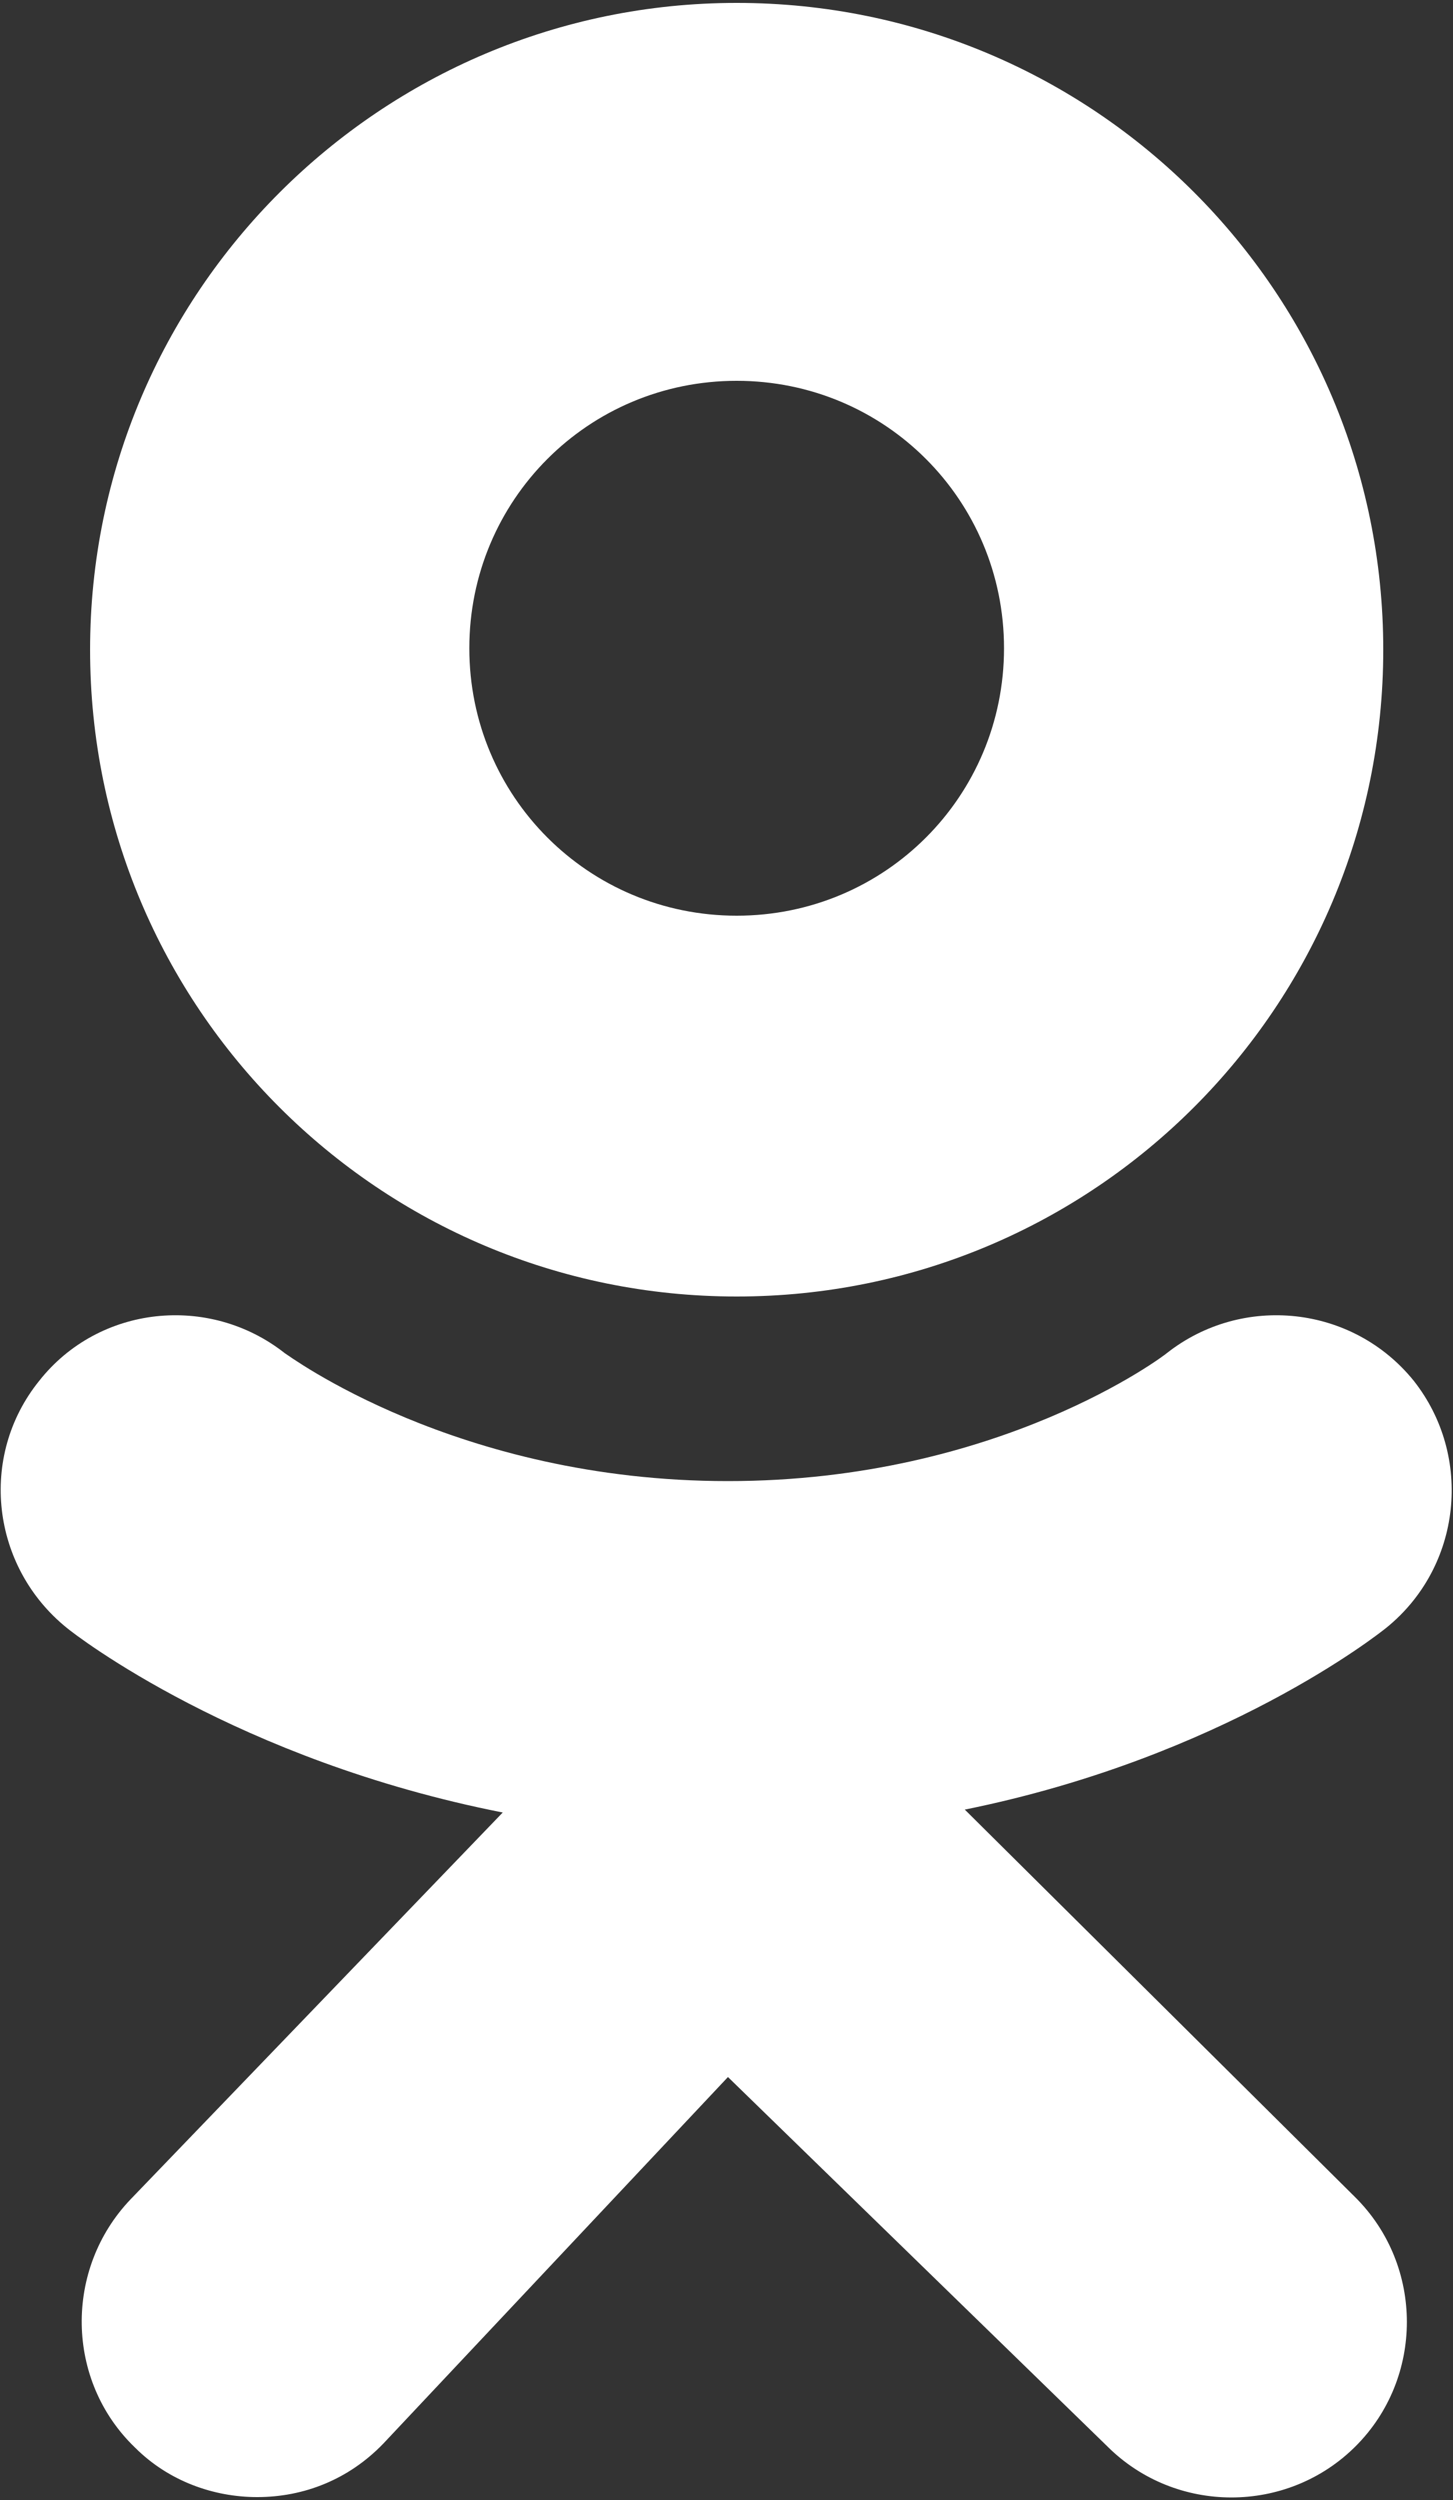
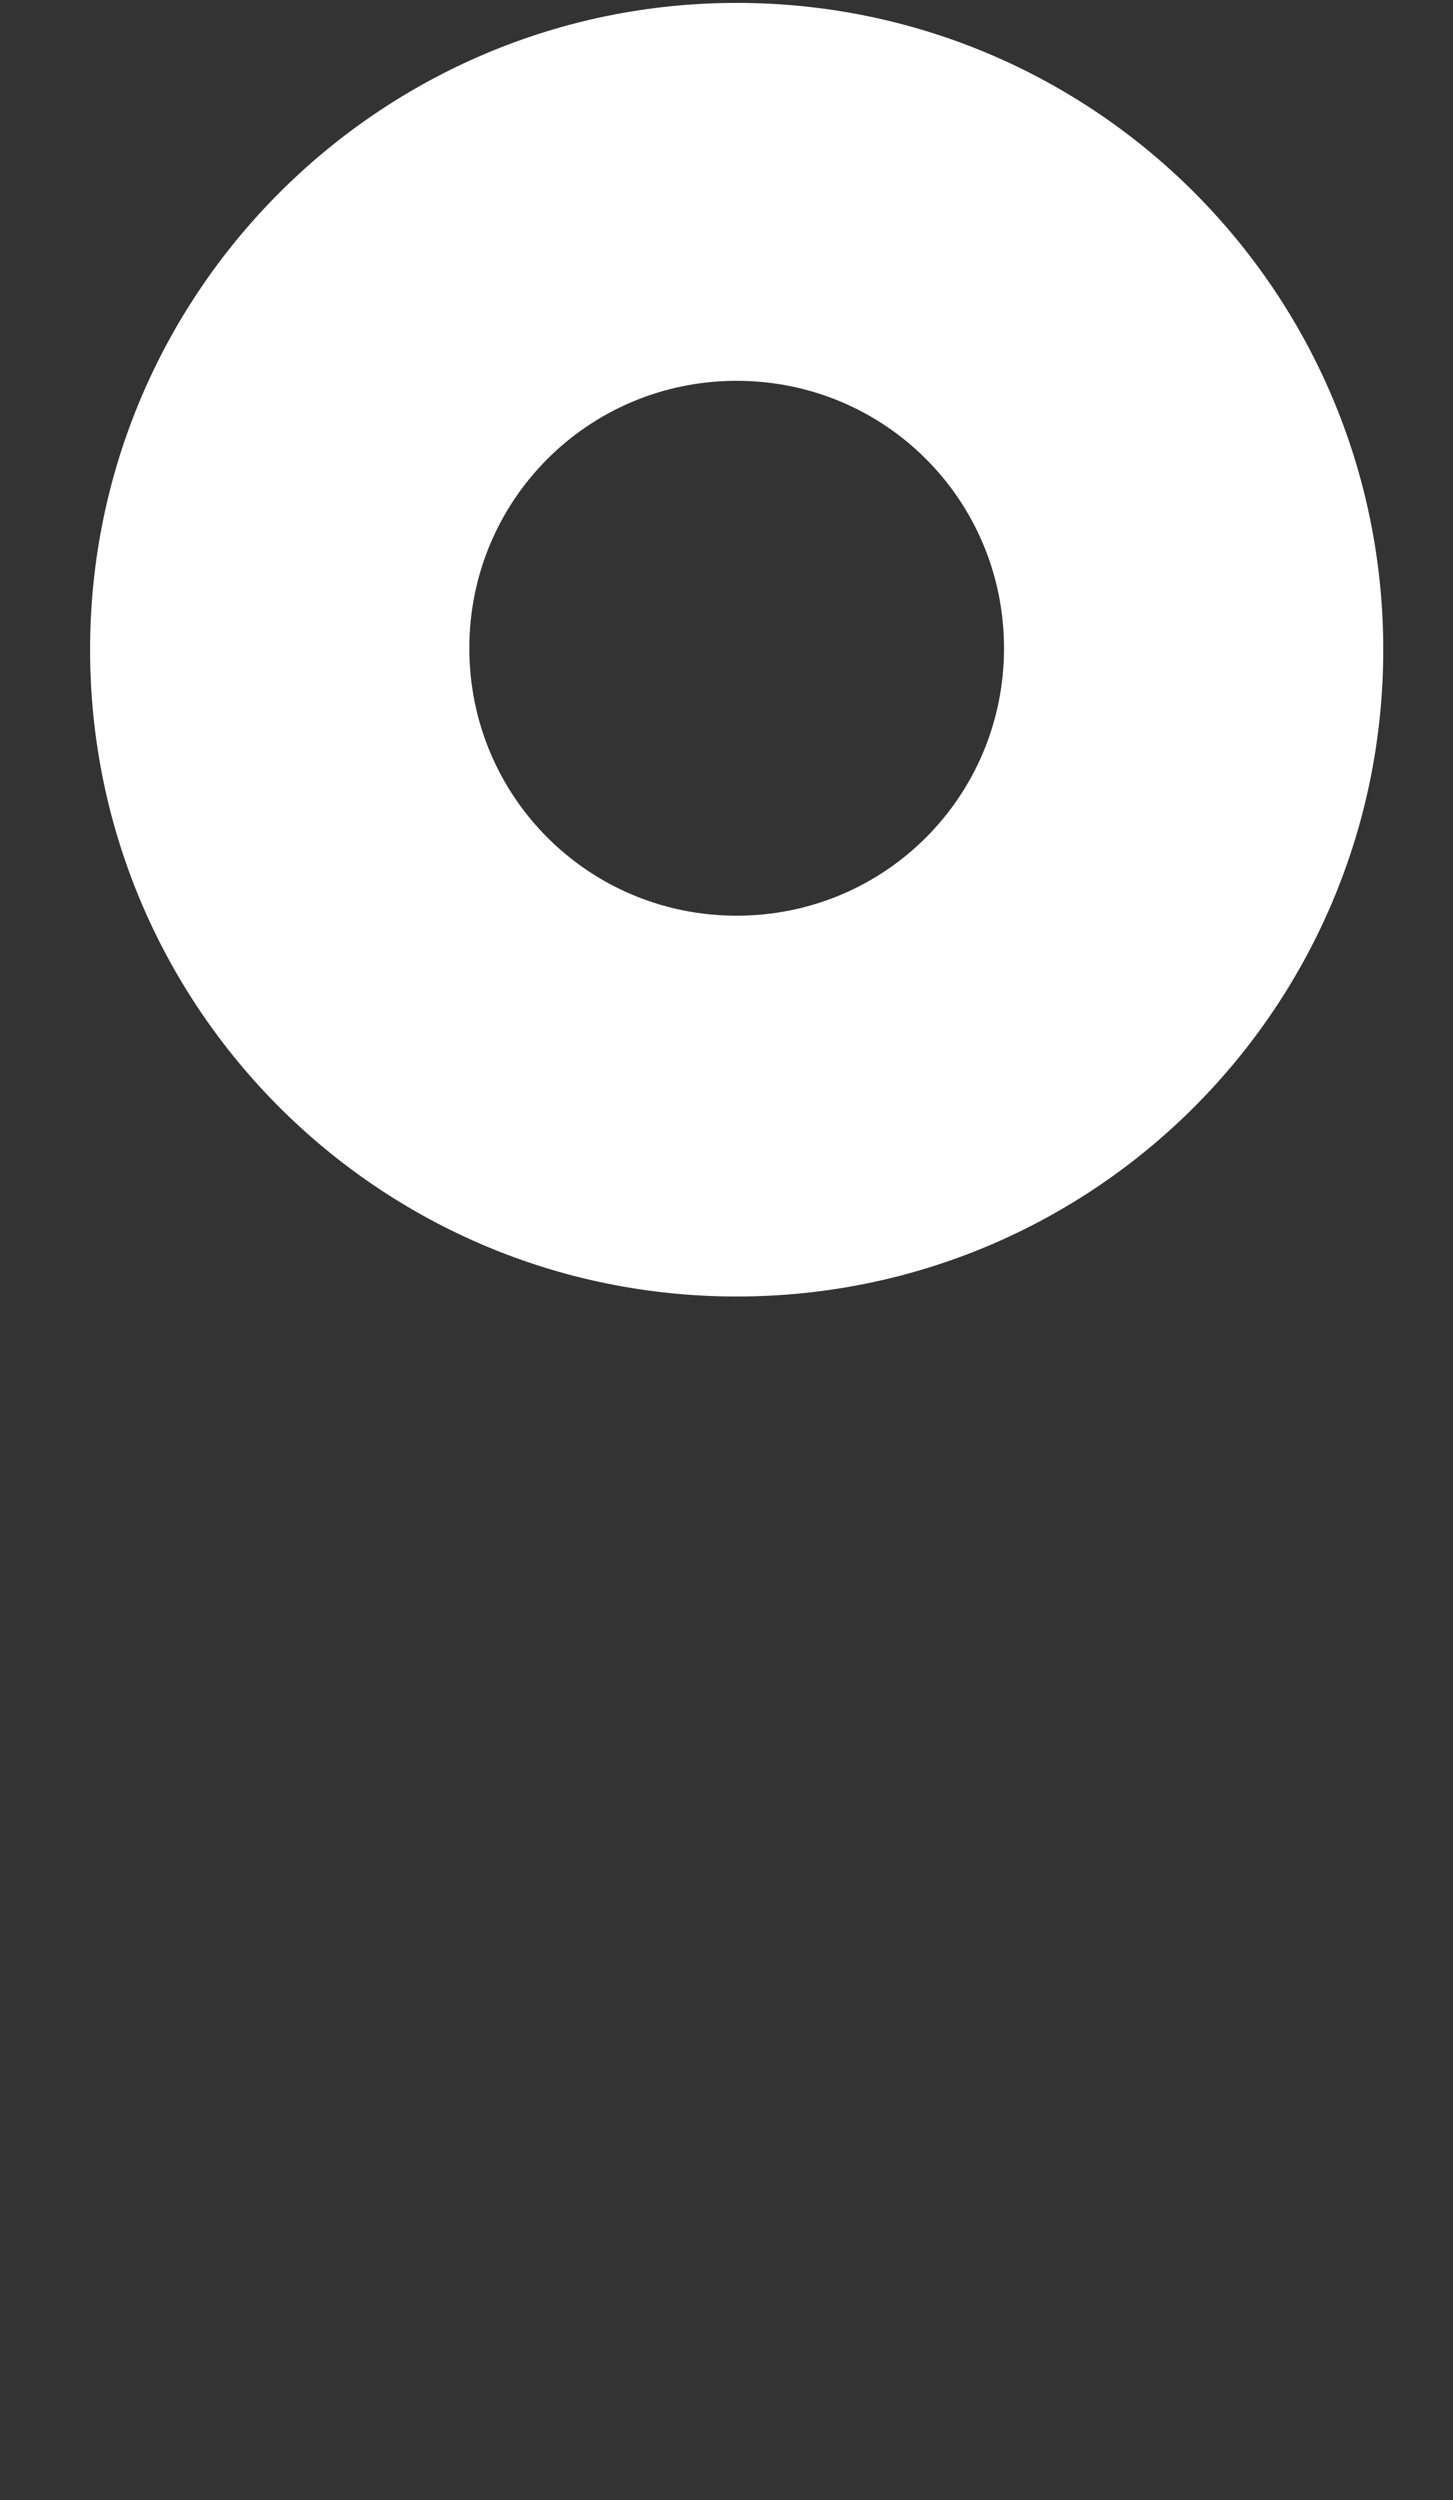
<svg xmlns="http://www.w3.org/2000/svg" id="Layer_1" x="0px" y="0px" viewBox="0 0 100 172" style="enable-background:new 0 0 100 172;" xml:space="preserve">
  <rect x="0" y="0" width="100" height="172" fill="#333333" stroke="none" />
  <style type="text/css"> .st0{fill:#FFFFFF;} </style>
  <g>
    <path class="st0" d="M50.7,0.2C26.2,0.2,6.2,20.1,6.2,44.7c0,24.6,19.9,44.5,44.5,44.5s44.5-19.9,44.5-44.5 C95.2,20.1,75.3,0.2,50.7,0.2z M50.7,63c-10.2,0-18.4-8.2-18.4-18.4s8.2-18.4,18.4-18.4s18.4,8.2,18.4,18.4S60.9,63,50.7,63z" />
    <g>
-       <path class="st0" d="M66.4,124.5c17.8-3.6,28.5-12.1,29-12.5c5.2-4.2,6-11.8,1.9-17c-4.2-5.2-11.8-6-17-1.9 c-0.1,0.1-11.5,8.8-30.2,8.8c-18.7,0-30.3-8.7-30.5-8.8C14.4,89,6.8,89.8,2.7,95c-4.2,5.2-3.3,12.8,1.9,17 c0.6,0.5,11.7,9.1,30,12.7L9,151.3c-4.6,4.8-4.5,12.5,0.3,17.1c2.3,2.3,5.4,3.4,8.4,3.4c3.2,0,6.3-1.2,8.7-3.7l23.7-25.2 l26.1,25.4c4.7,4.7,12.4,4.7,17.1,0c4.7-4.7,4.7-12.4,0-17.1L66.4,124.5z" />
-       <path class="st0" d="M50.1,102C50.1,102,50.1,102,50.1,102C50.1,102,50.1,102,50.1,102z" />
-     </g>
+       </g>
  </g>
</svg>